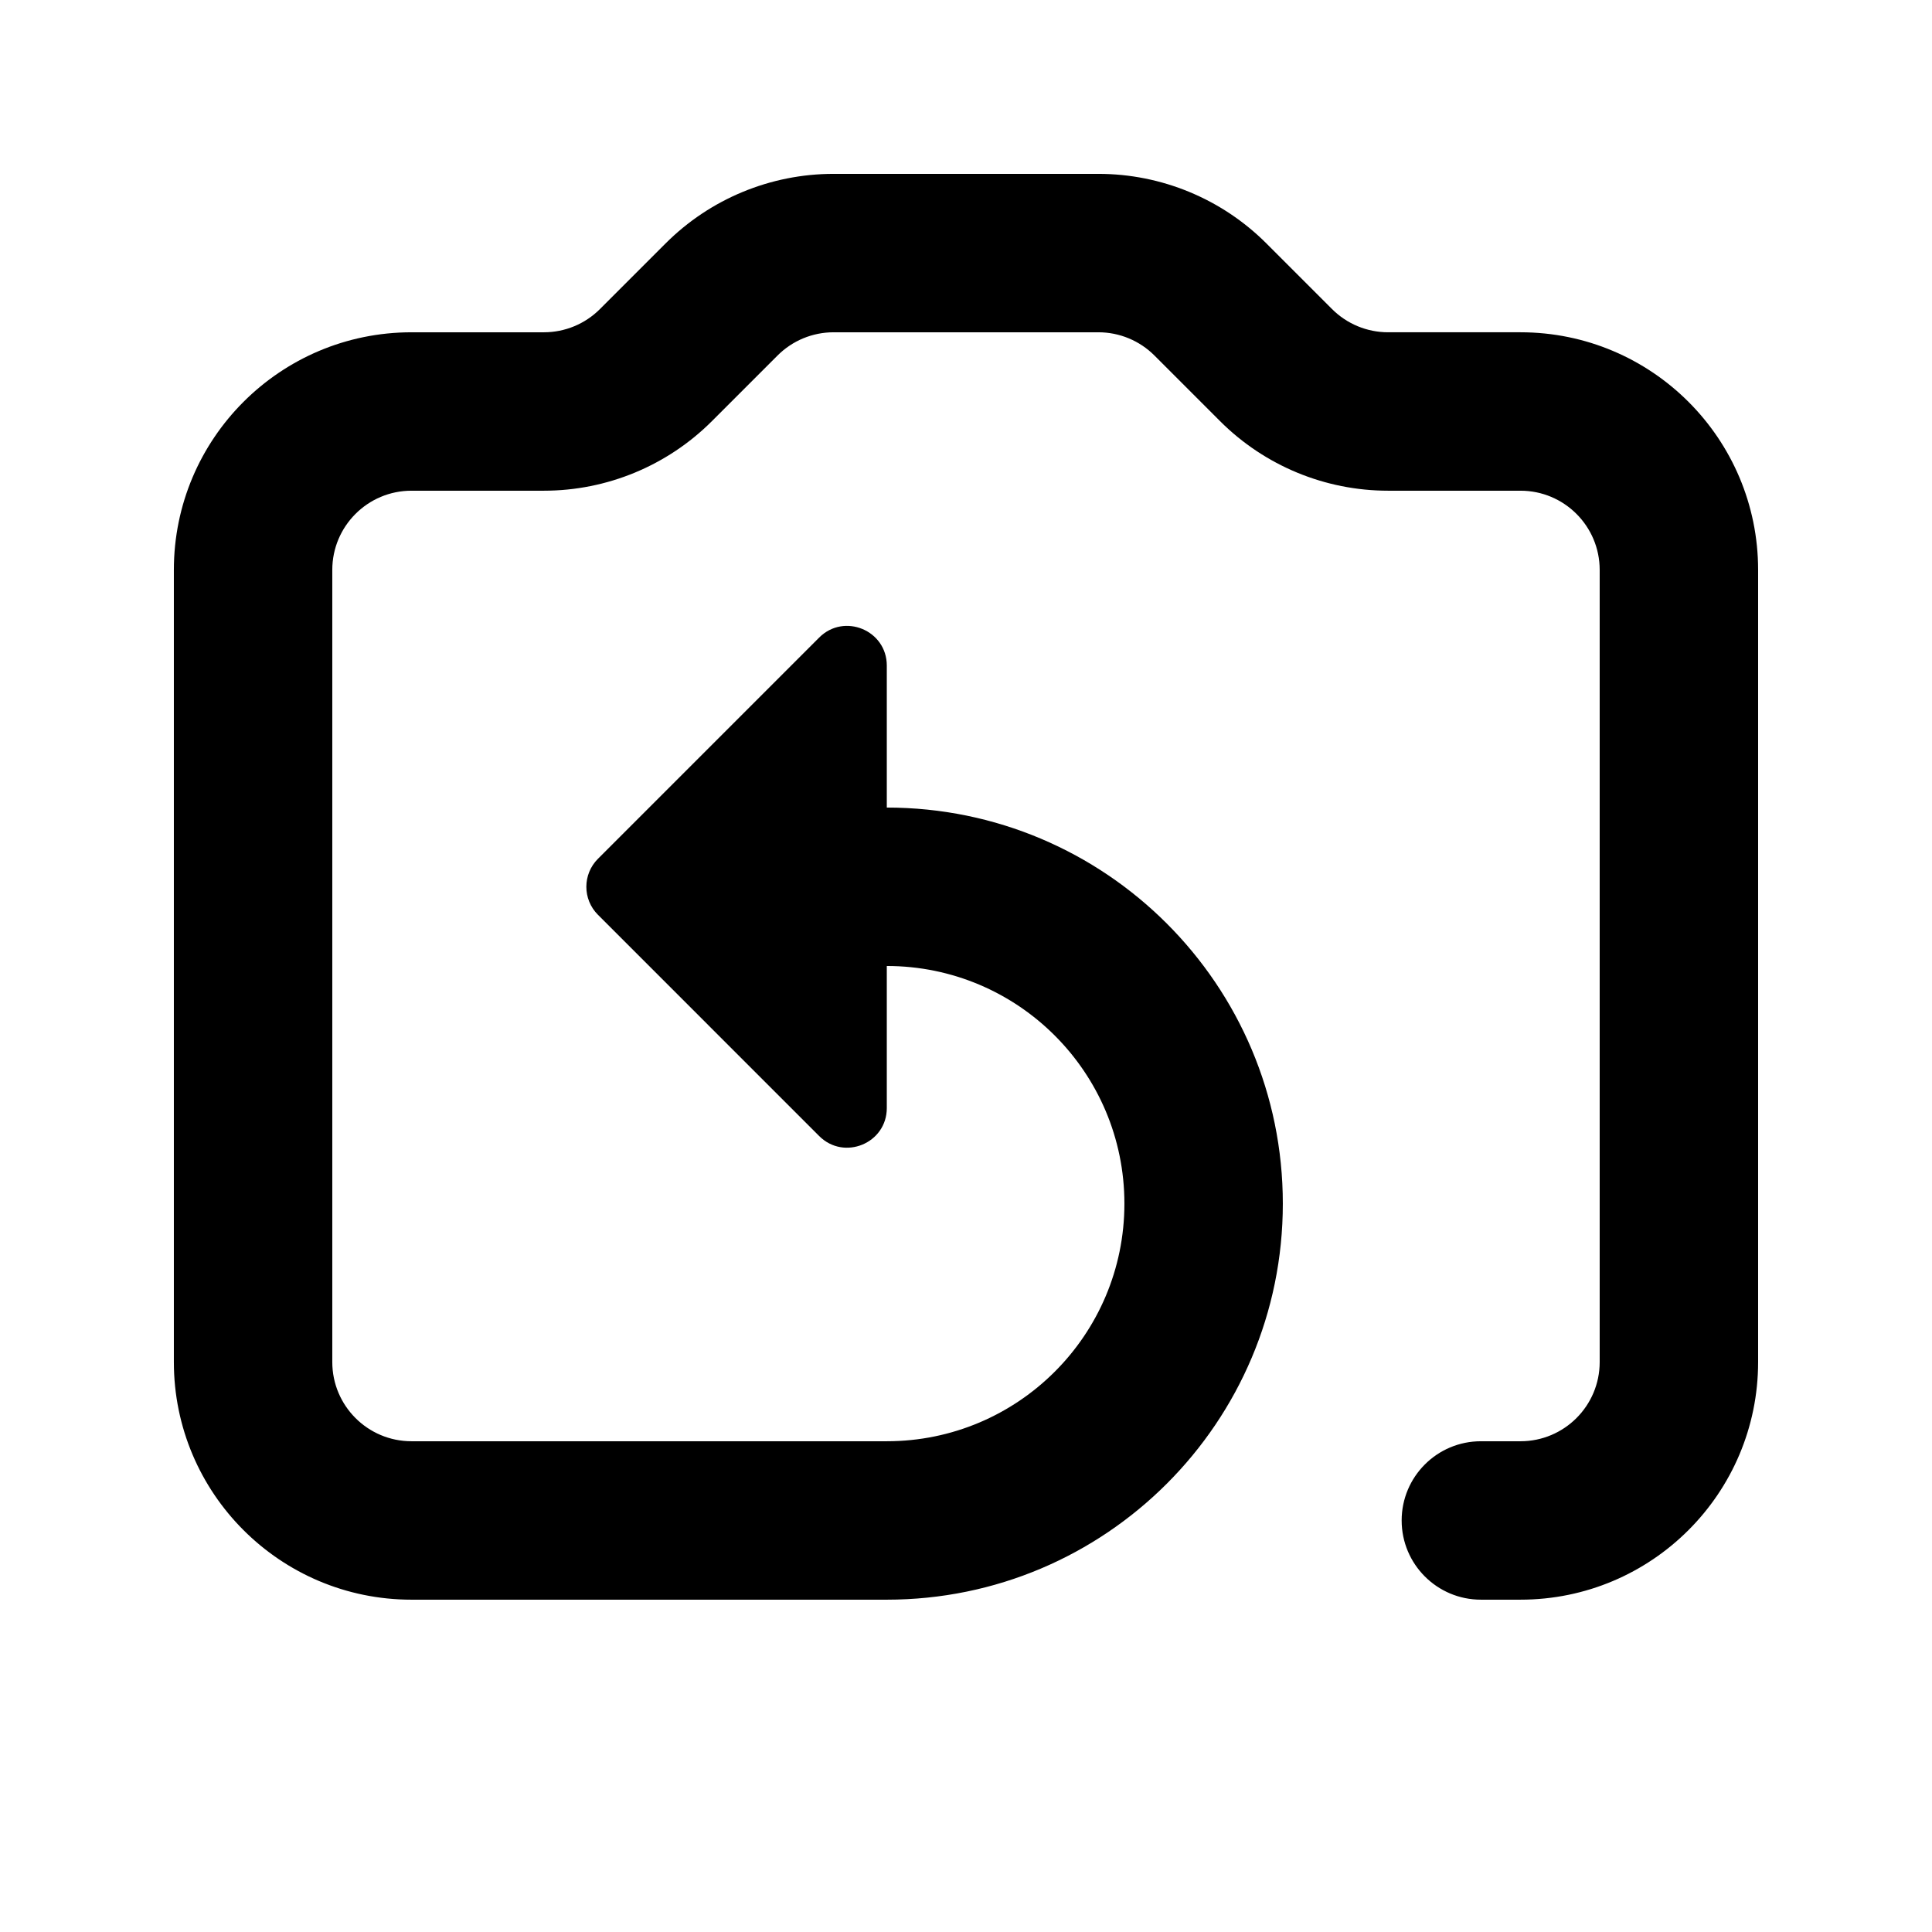
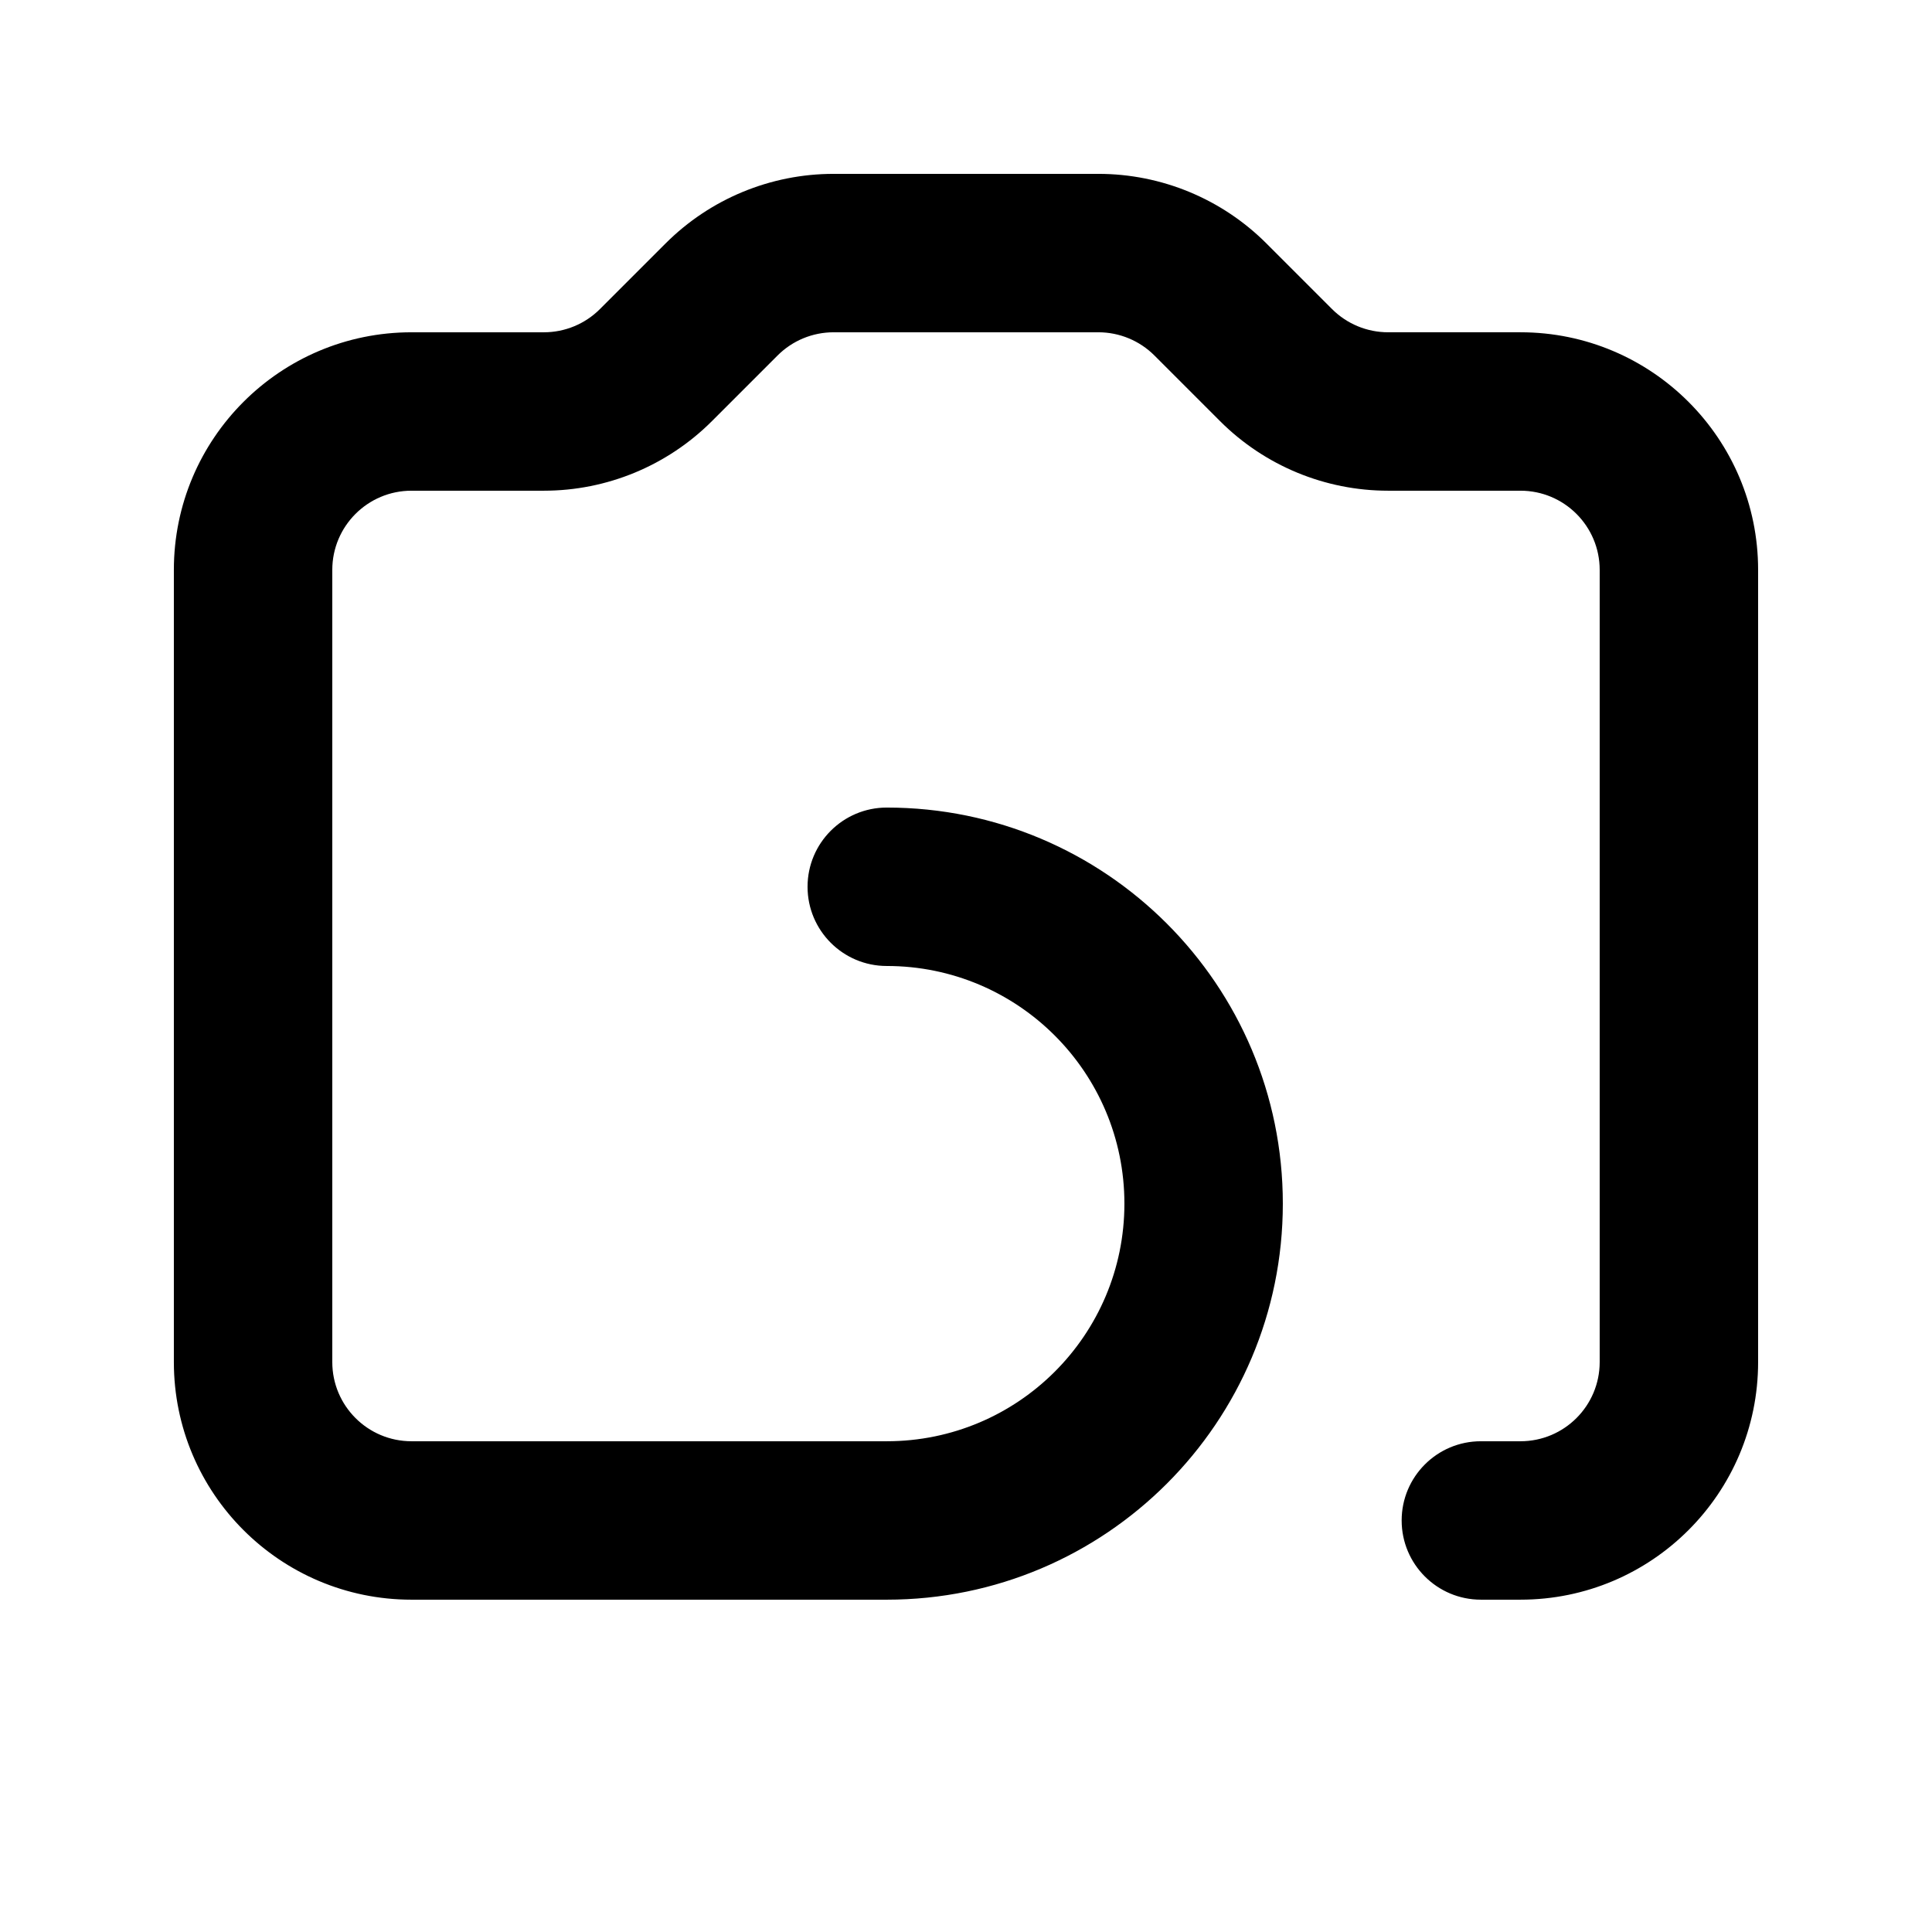
<svg xmlns="http://www.w3.org/2000/svg" fill="#000000" width="800px" height="800px" version="1.1" viewBox="144 144 512 512">
  <g fill-rule="evenodd">
    <path d="m479.62 208.52c-11.812-11.812-27.832-18.445-44.531-18.445h-70.184c-16.699 0-32.719 6.633-44.527 18.445l-17.391 17.391c-3.938 3.938-9.277 6.148-14.844 6.148h-35.09c-34.781 0-62.977 28.195-62.977 62.977v209.92c0 34.785 28.195 62.977 62.977 62.977h125.95c57.965 0 104.96-46.992 104.96-104.96 0-57.969-46.992-104.96-104.96-104.96-11.594 0-20.992 9.398-20.992 20.992s9.398 20.992 20.992 20.992c34.781 0 62.977 28.191 62.977 62.977 0 34.781-28.195 62.973-62.977 62.973h-125.95c-11.594 0-20.992-9.395-20.992-20.992v-209.92c0-11.594 9.398-20.992 20.992-20.992h35.09c16.703 0 32.719-6.637 44.531-18.445l17.391-17.391c3.938-3.938 9.273-6.148 14.84-6.148h70.184c5.566 0 10.906 2.211 14.844 6.148l17.387 17.391c11.812 11.809 27.832 18.445 44.531 18.445h35.09c11.594 0 20.992 9.398 20.992 20.992v209.92c0 11.598-9.398 20.992-20.992 20.992h-10.496c-11.594 0-20.992 9.398-20.992 20.992s9.398 20.992 20.992 20.992h10.496c34.785 0 62.977-28.191 62.977-62.977v-209.92c0-34.781-28.191-62.977-62.977-62.977h-35.09c-5.566 0-10.906-2.211-14.844-6.148z" />
-     <path d="m361.09 312.96c6.613-6.613 17.922-1.93 17.922 7.422v117.26c0 9.348-11.309 14.031-17.922 7.418l-58.625-58.629c-4.102-4.098-4.102-10.742 0-14.844z" />
  </g>
</svg>